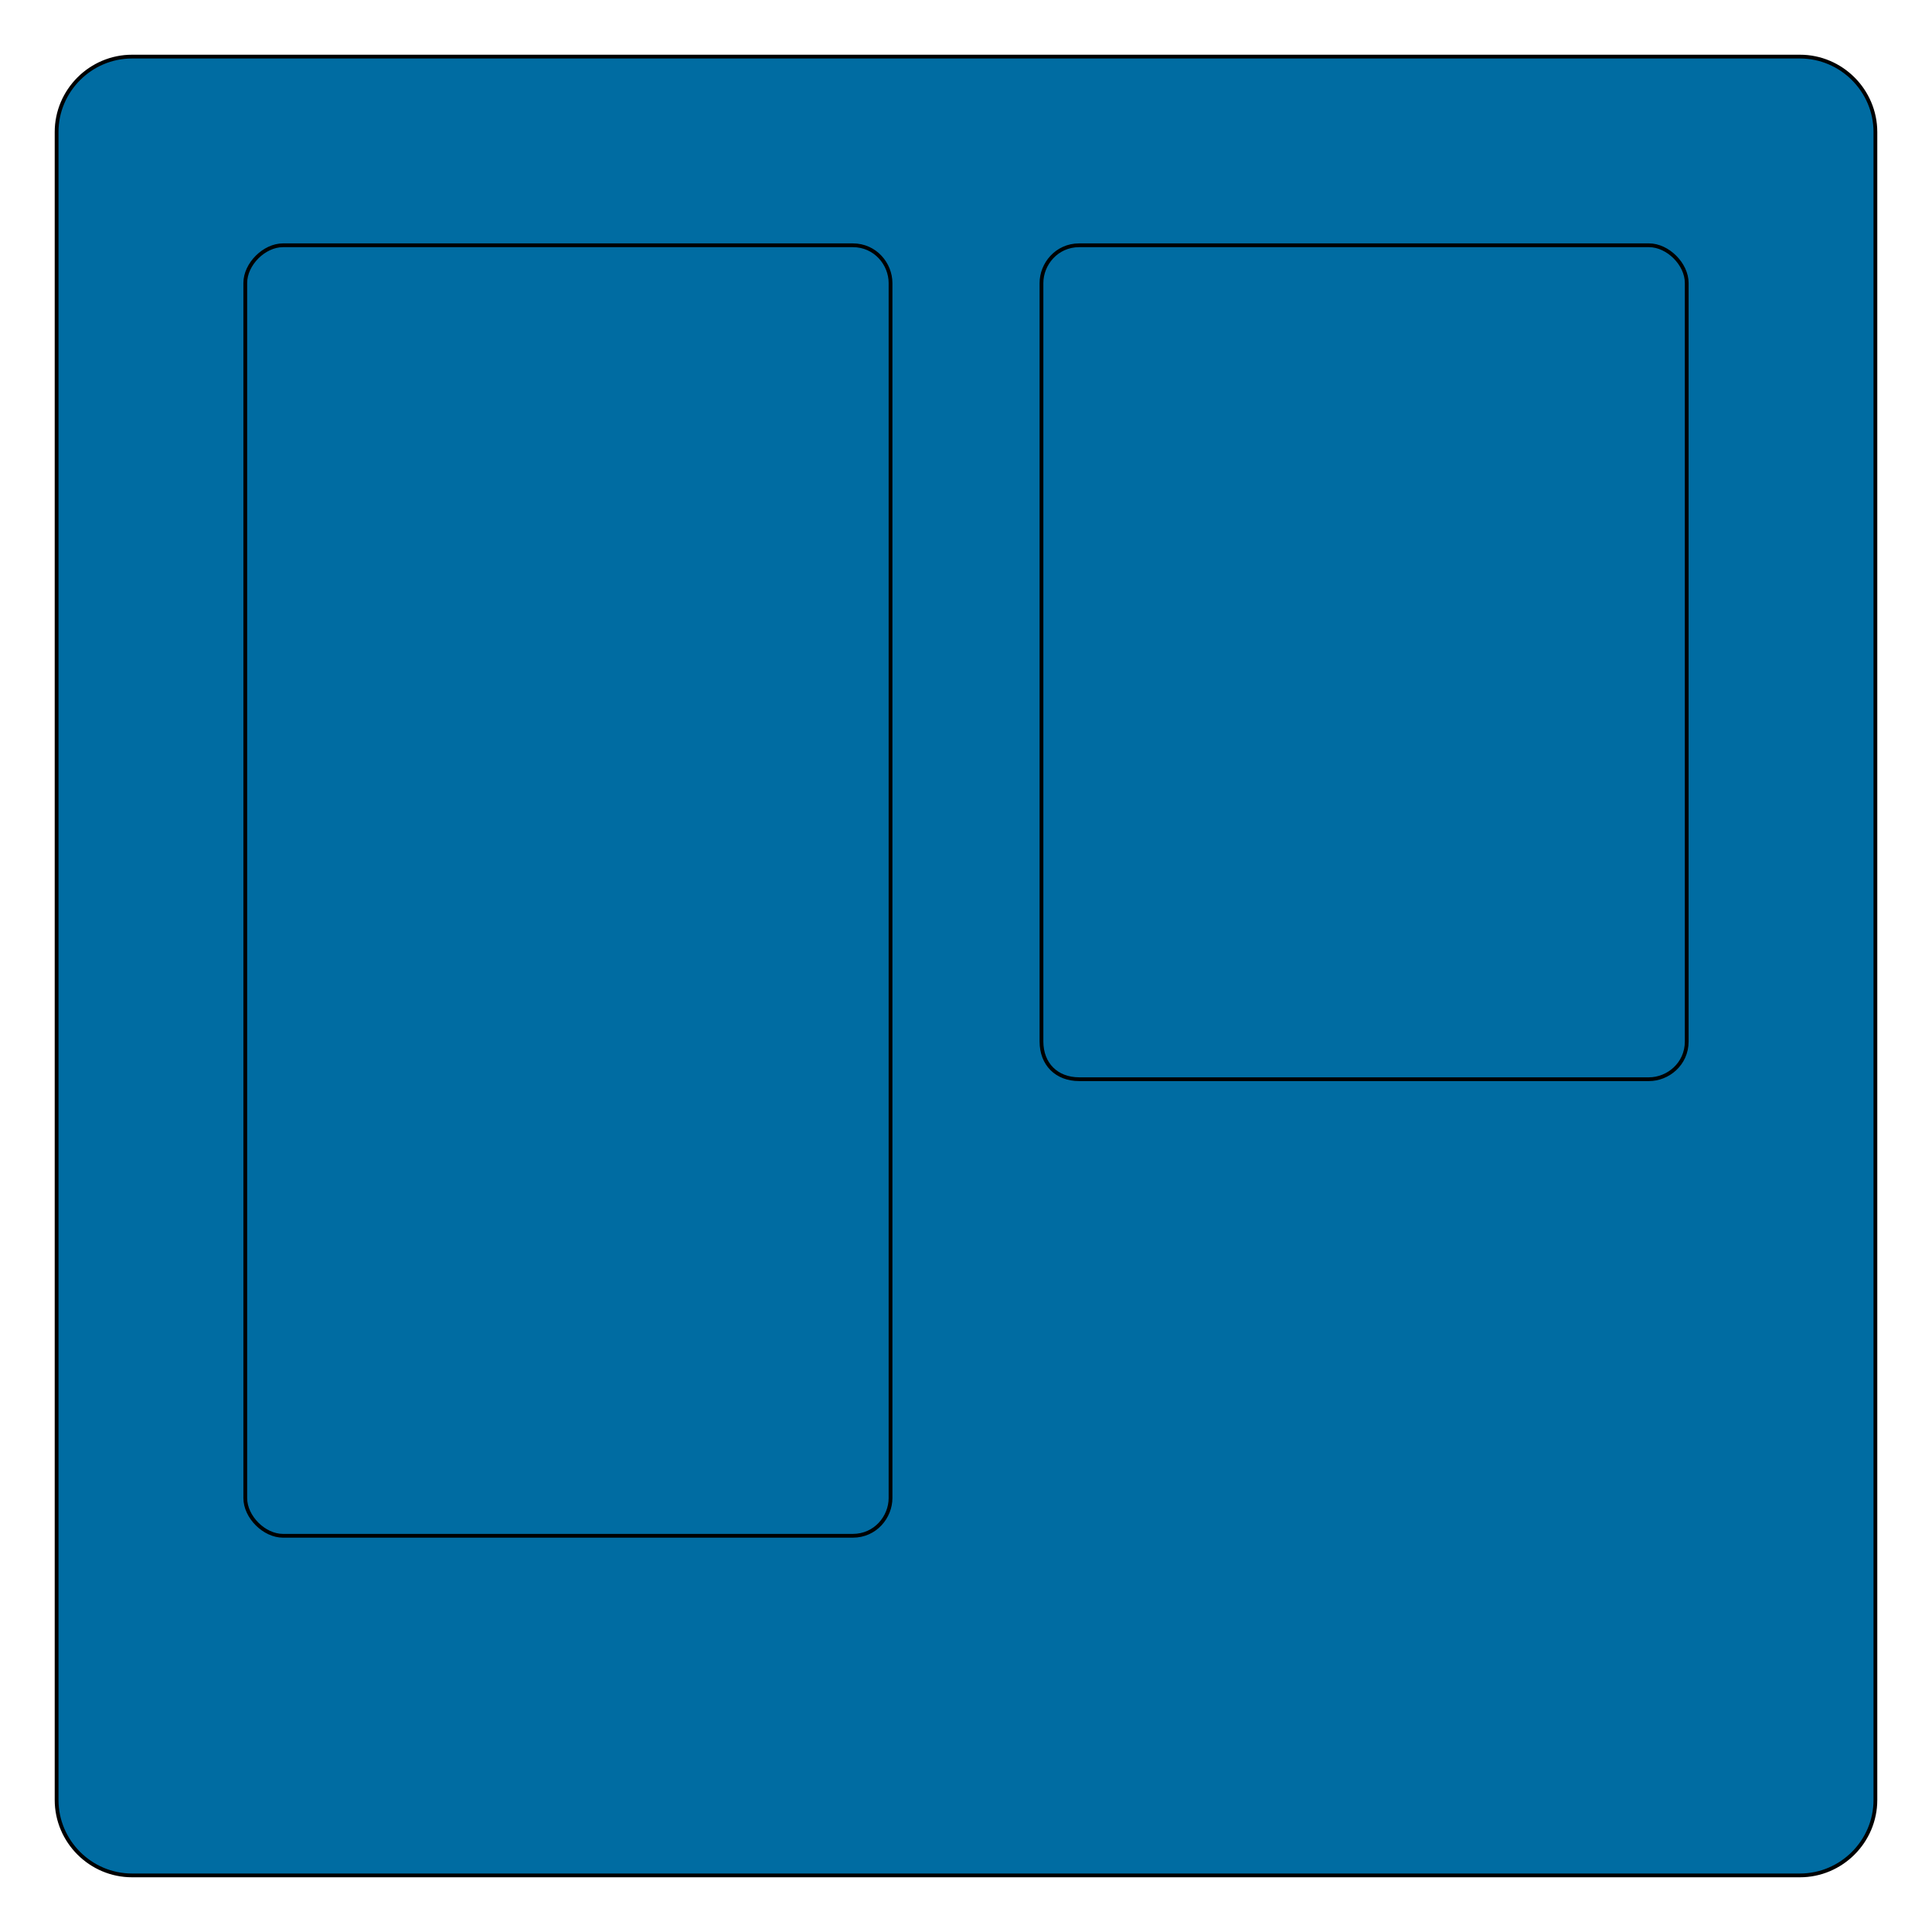
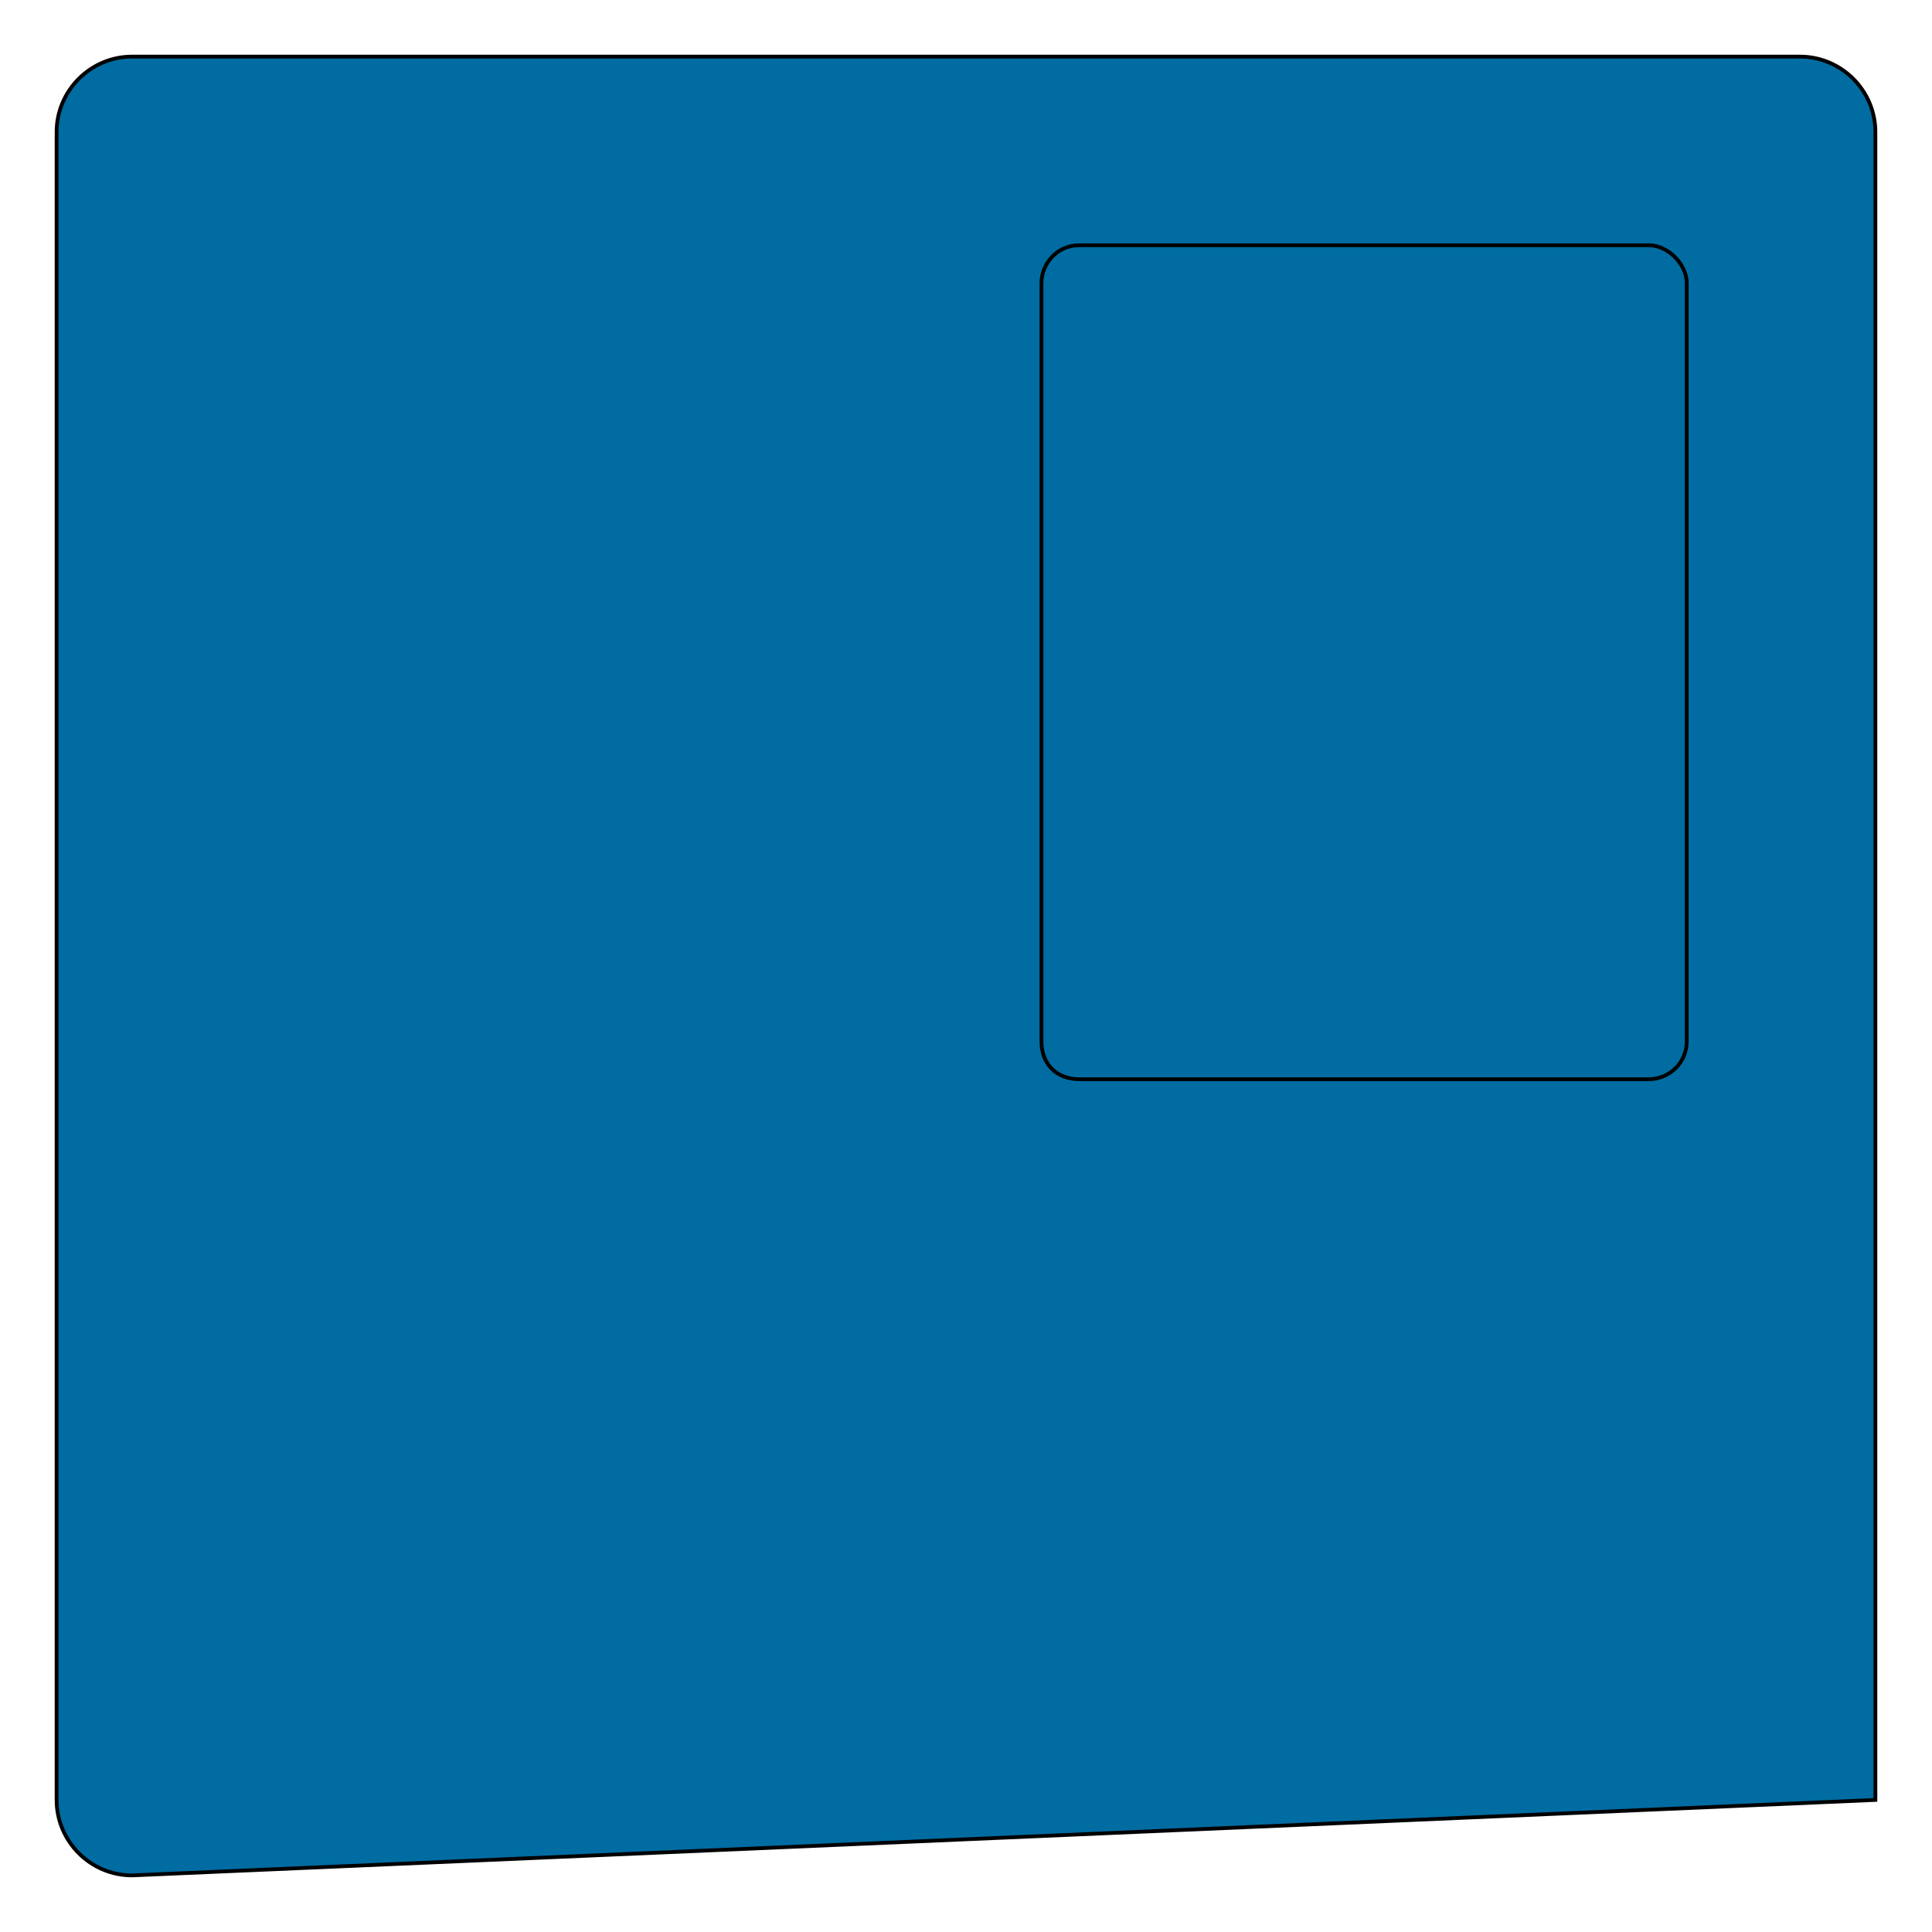
<svg xmlns="http://www.w3.org/2000/svg" id="th_the_trello" width="100%" height="100%" version="1.1" preserveAspectRatio="xMidYMin slice" data-uid="the_trello" data-keyword="the_trello" viewBox="0 0 512 512" data-colors="[&quot;#ffffff&quot;,&quot;#006ca2&quot;,&quot;#ffffff&quot;,&quot;#ffffff&quot;]">
  <defs id="SvgjsDefs56386" fill="#ffffff" />
-   <path id="th_the_trello_0" d="M497 477C497 488 488 497 477 497L35 497C24 497 15 488 15 477L15 35C15 24 24 15 35 15L477 15C488 15 497 24 497 35L497 477Z " fill-rule="evenodd" fill="#006ca2" stroke-width="1" stroke="#000000" />
-   <path id="th_the_trello_1" d="M236 75C236 70 232 65 226 65L75 65C70 65 65 70 65 75L65 397C65 402 70 407 75 407L226 407C232 407 236 402 236 397Z " fill-rule="evenodd" fill="#006ca2" stroke-width="1" stroke="#000000" />
+   <path id="th_the_trello_0" d="M497 477L35 497C24 497 15 488 15 477L15 35C15 24 24 15 35 15L477 15C488 15 497 24 497 35L497 477Z " fill-rule="evenodd" fill="#006ca2" stroke-width="1" stroke="#000000" />
  <path id="th_the_trello_2" d="M447 75C447 70 442 65 437 65L286 65C280 65 276 70 276 75L276 276C276 282 280 286 286 286L437 286C442 286 447 282 447 276Z " fill-rule="evenodd" fill="#006ca2" stroke-width="1" stroke="#000000" />
</svg>